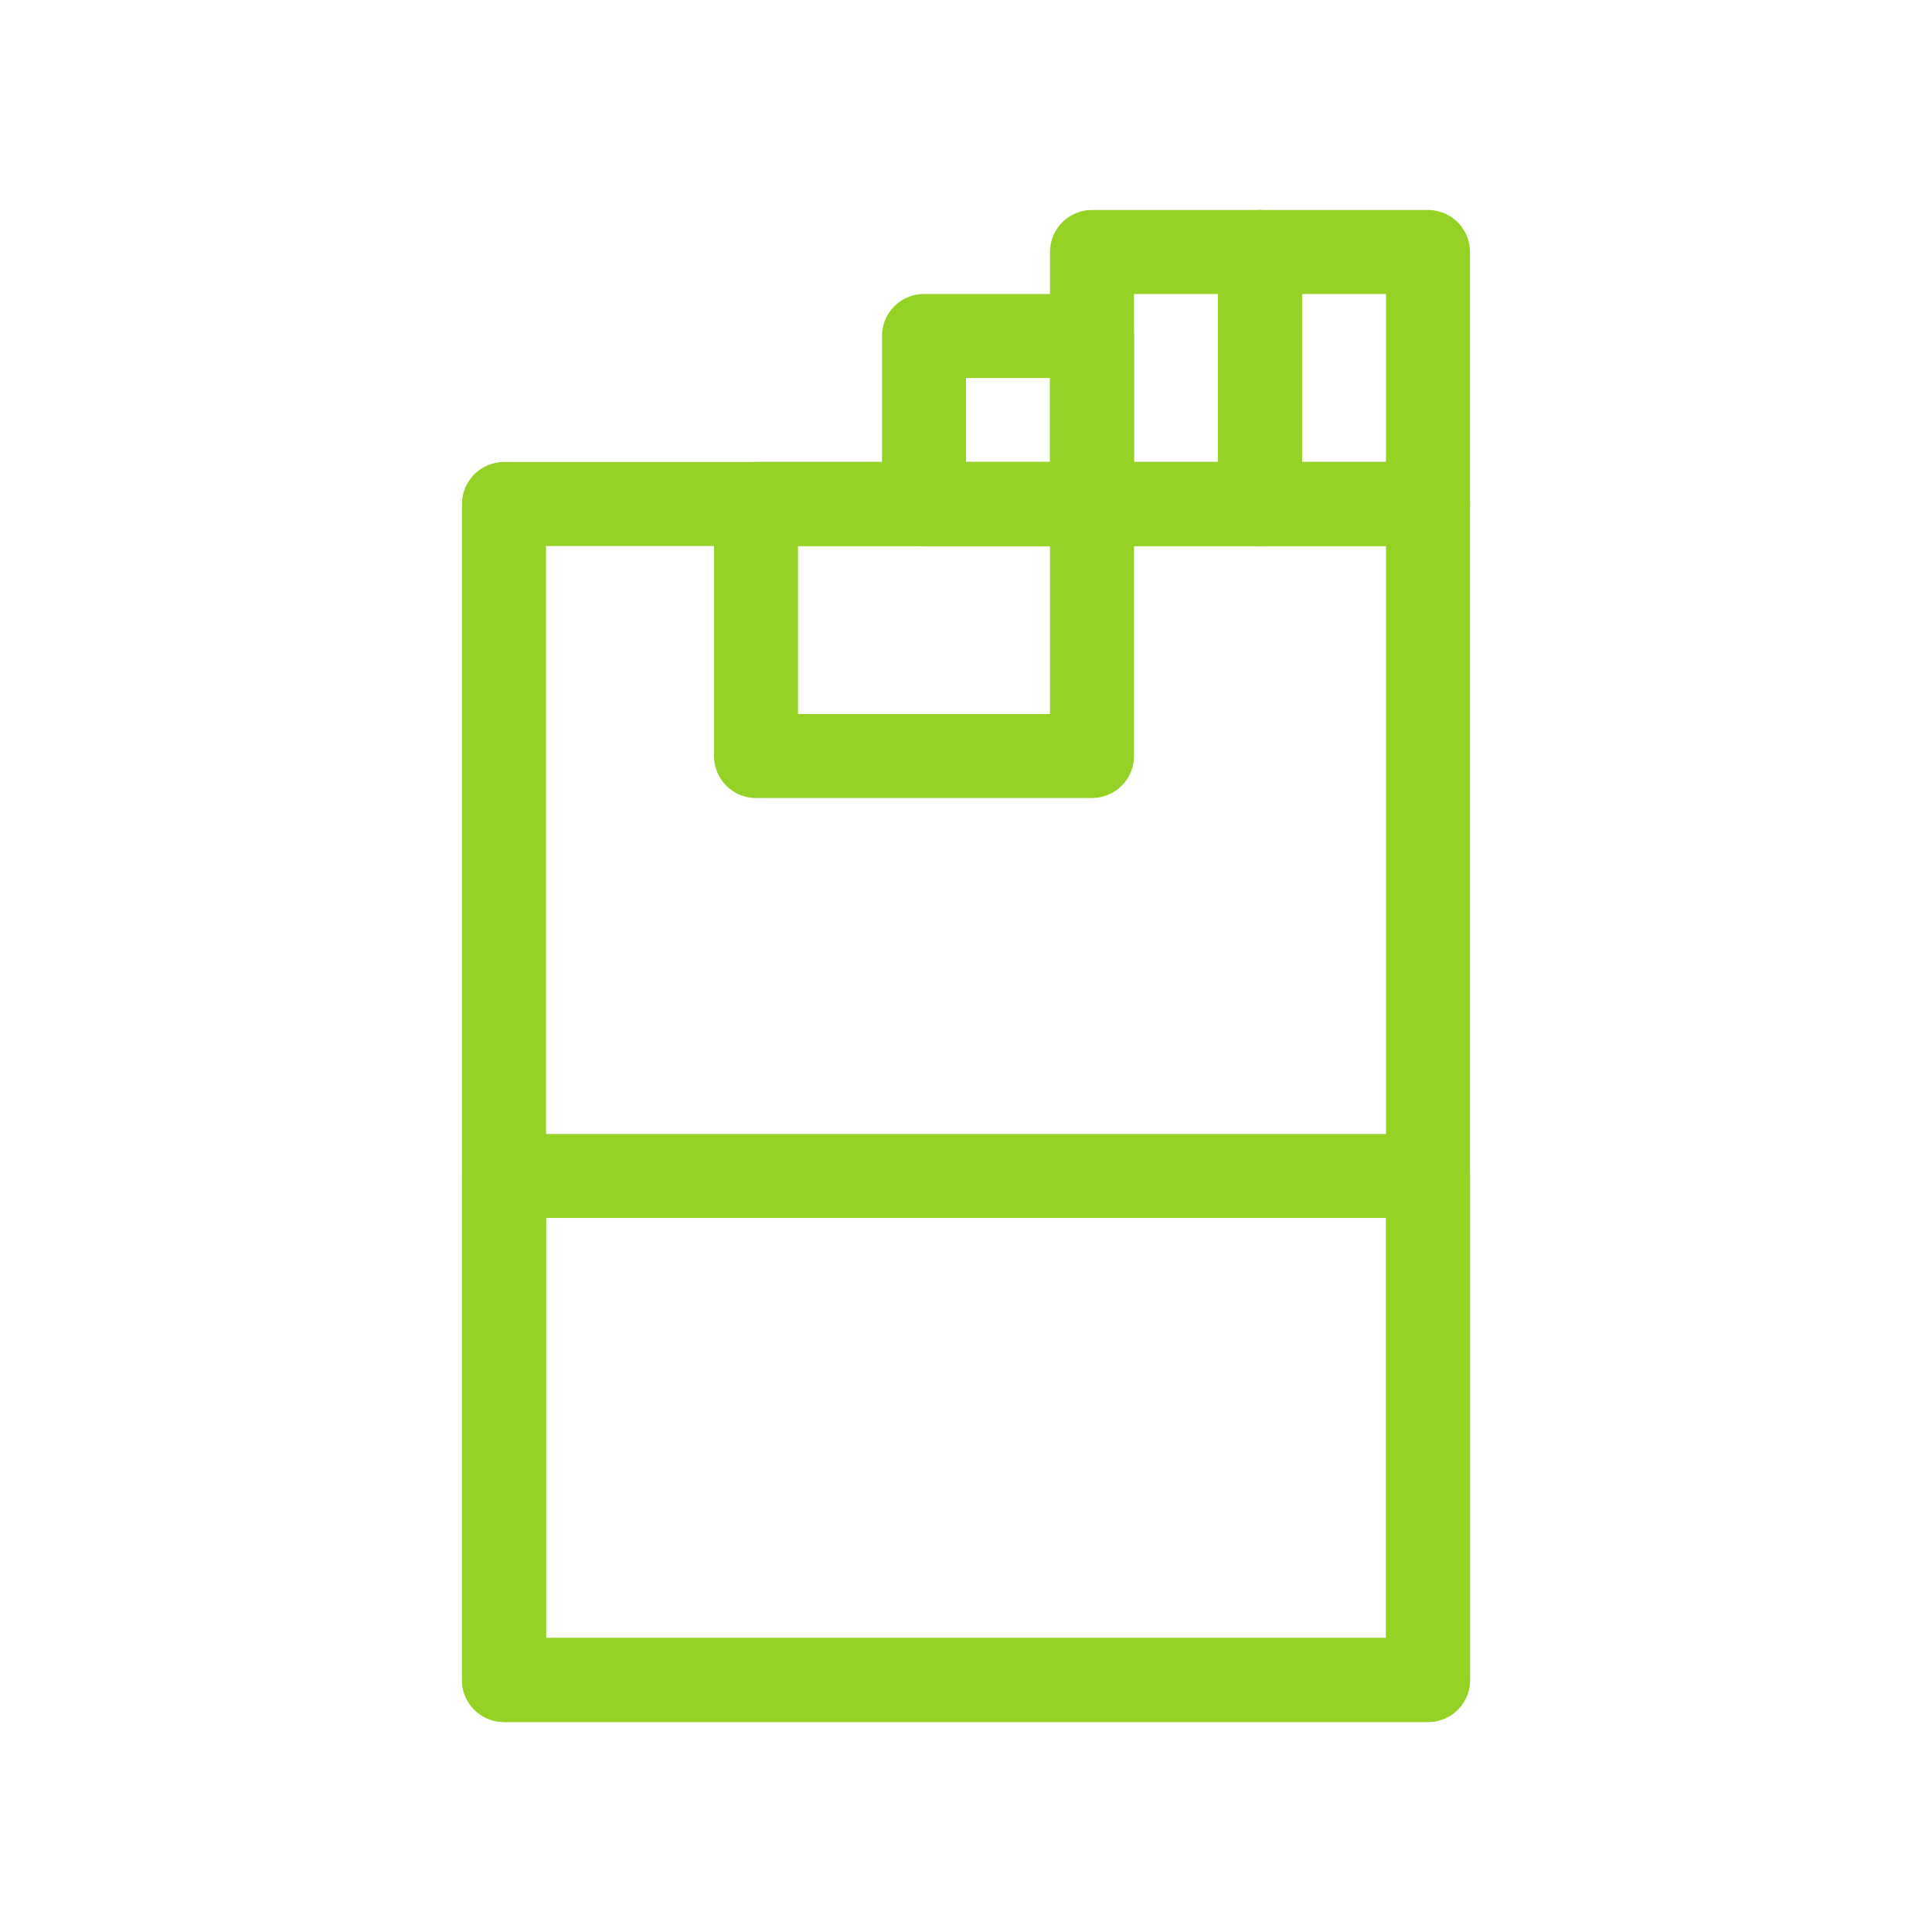
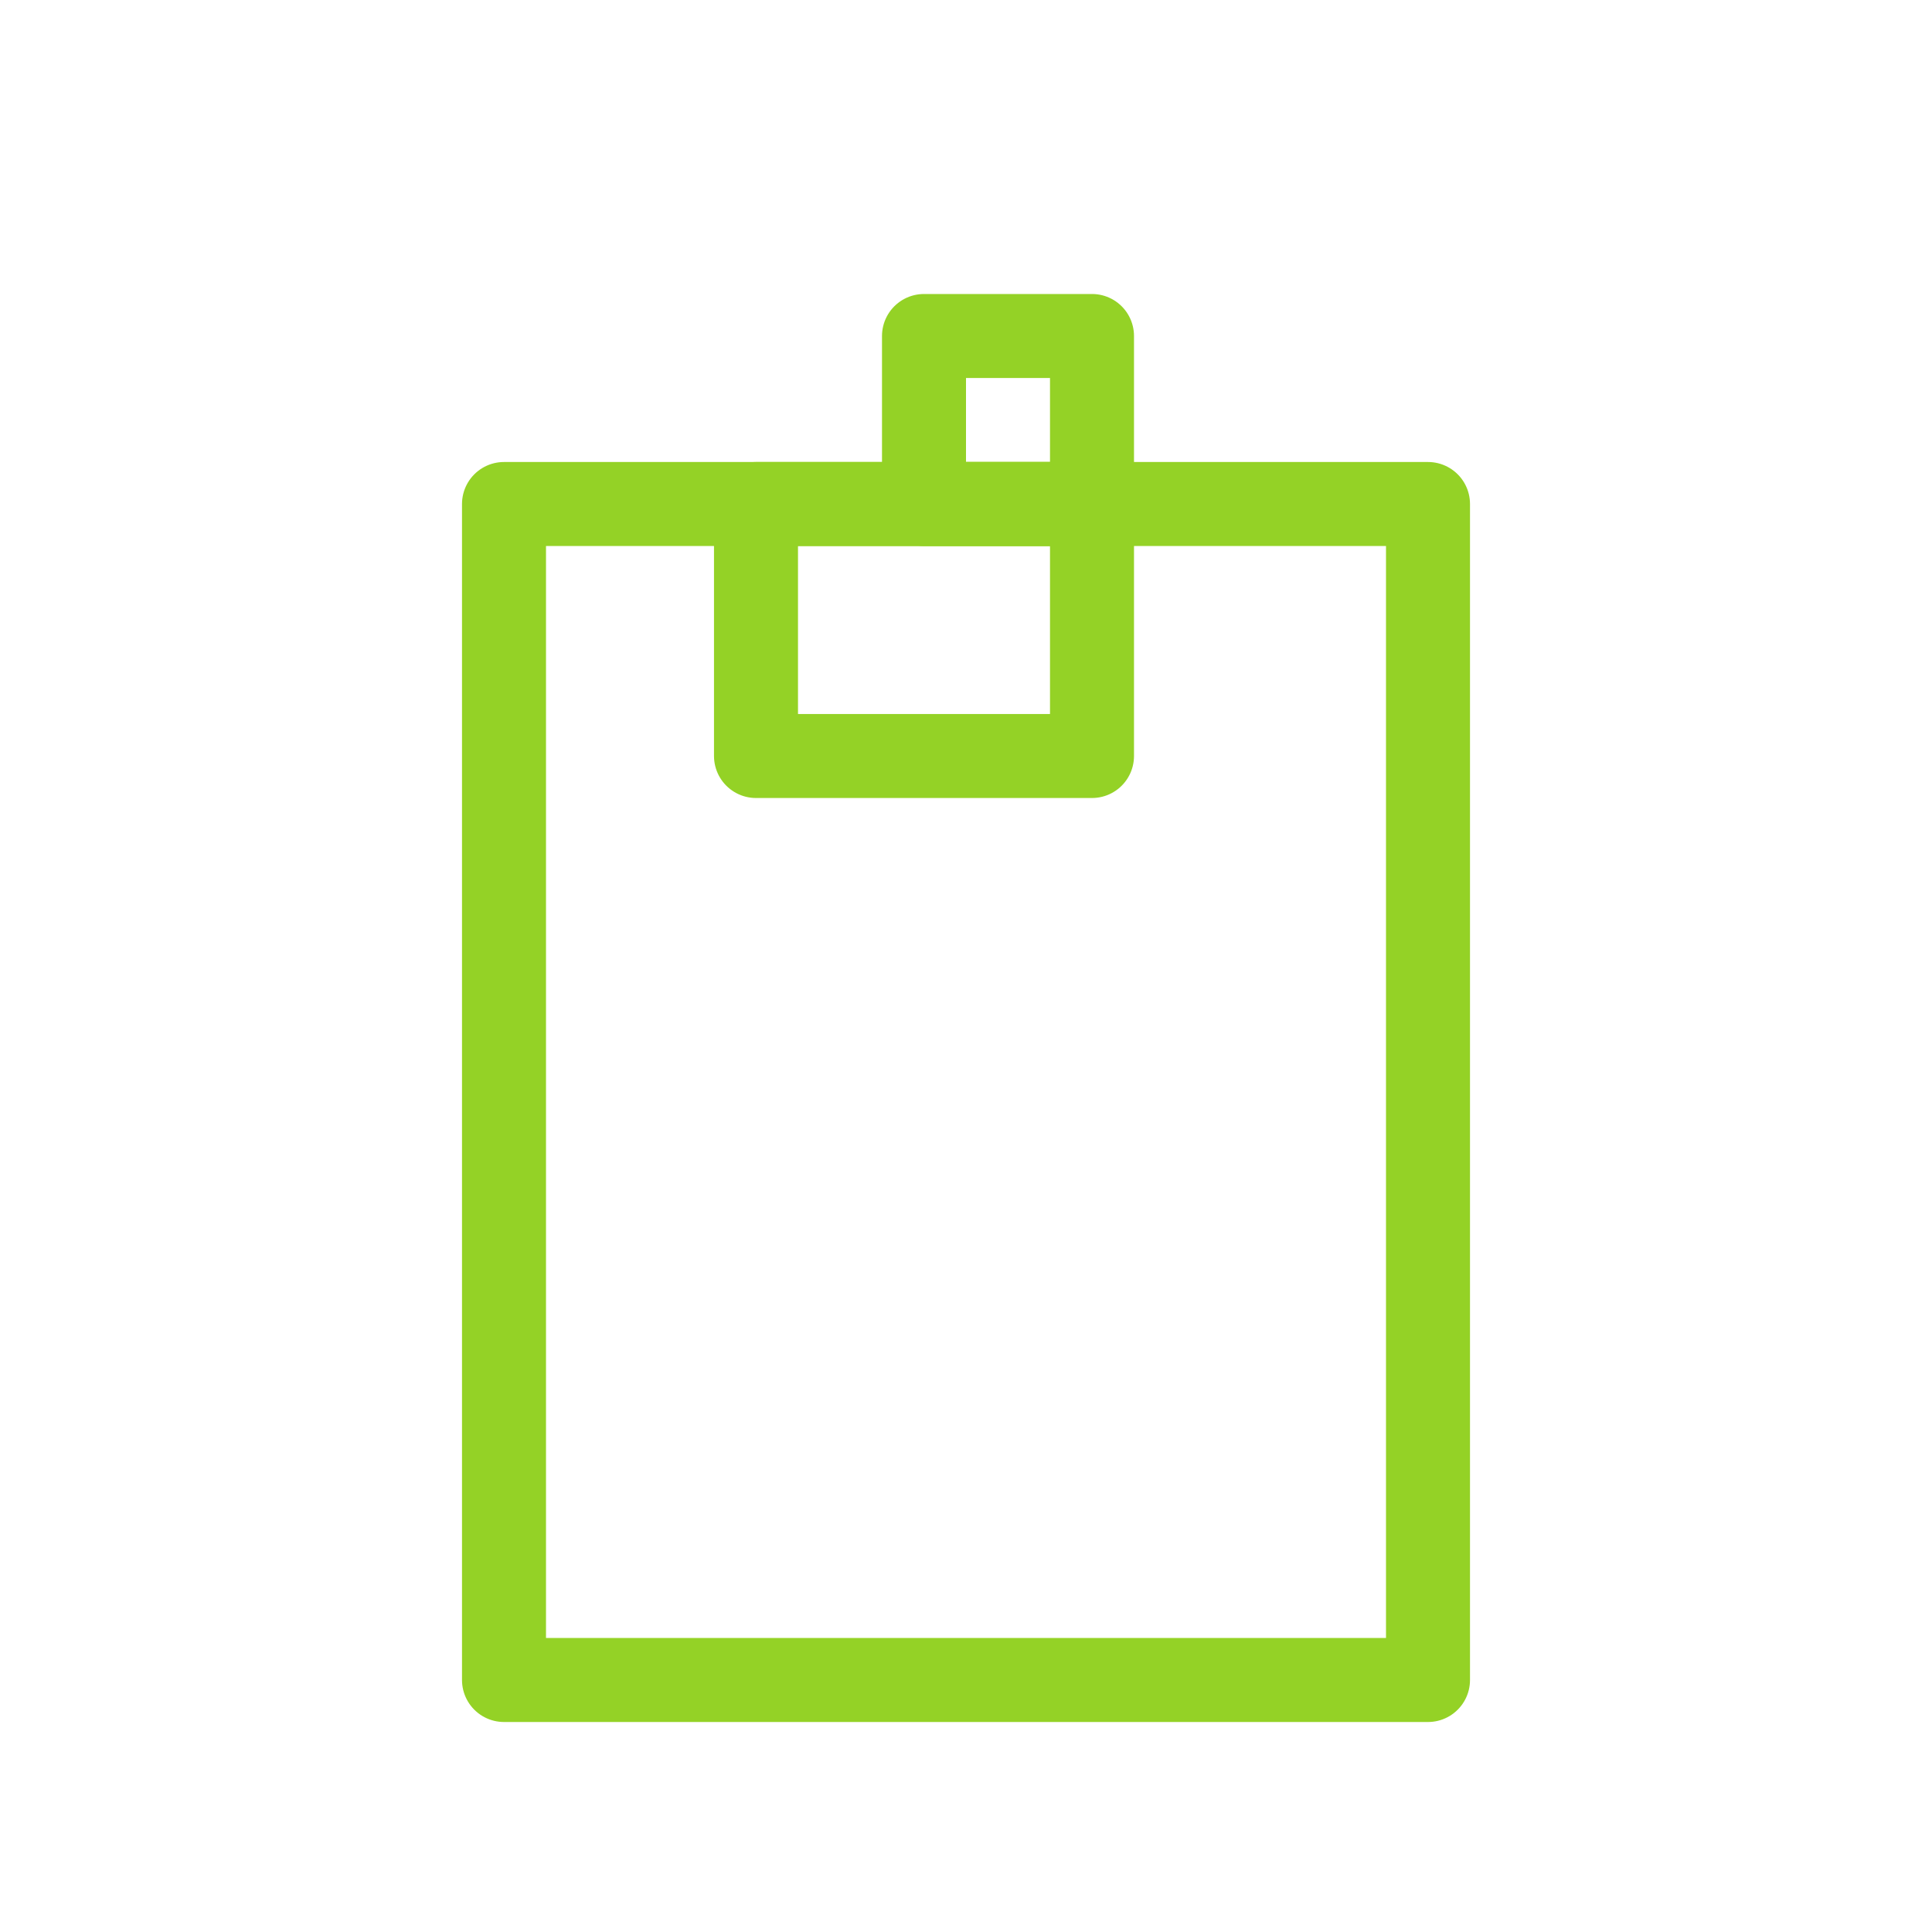
<svg xmlns="http://www.w3.org/2000/svg" version="1.1" id="Слой_1" x="0px" y="0px" viewBox="0 0 23 23" style="enable-background:new 0 0 23 23;" xml:space="preserve">
  <style type="text/css">
	.st0{fill:none;stroke:#94D226;stroke-linecap:round;stroke-linejoin:round;}
</style>
  <rect x="6" y="6" class="st0" width="11" height="14" />
-   <rect x="6" y="14" class="st0" width="11" height="6" />
  <rect x="9" y="6" class="st0" width="4" height="3" />
-   <rect x="15" y="3" class="st0" width="2" height="3" />
-   <rect x="13" y="3" class="st0" width="2" height="3" />
  <rect x="11" y="4" class="st0" width="2" height="2" />
</svg>